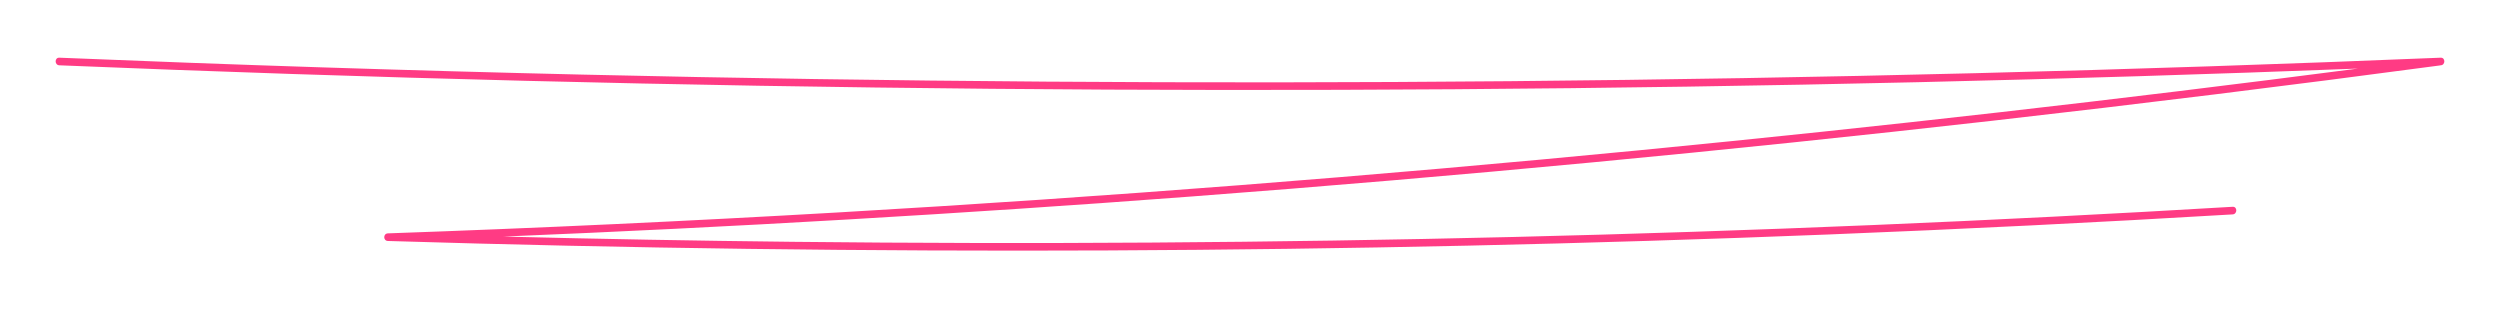
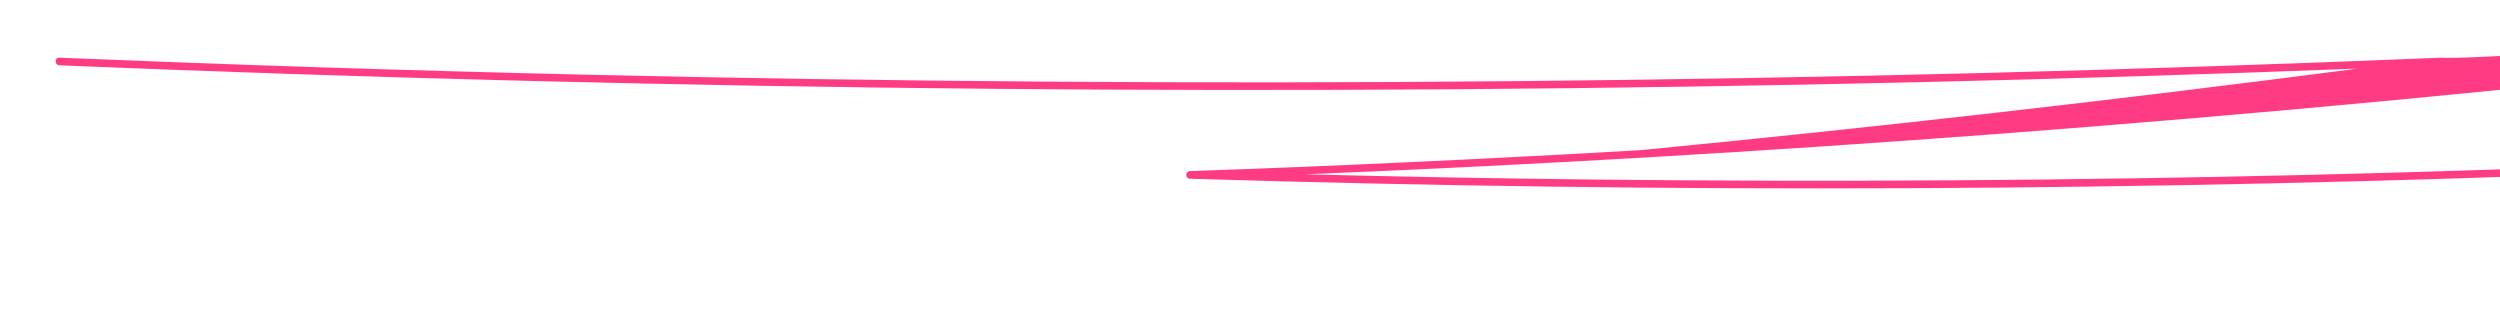
<svg xmlns="http://www.w3.org/2000/svg" version="1.1" id="Capa_1" x="0px" y="0px" viewBox="0 0 1473.74 196.56" style="enable-background:new 0 0 1473.74 196.56;" xml:space="preserve">
  <style type="text/css">
	.st0{fill:#FF3B84;}
</style>
-   <path class="st0" d="M1438.77,34.01c-182.82,7.56-365.76,12.19-548.73,13.85c-182.2,1.65-364.42,0.35-546.58-3.88  c-102.86-2.39-205.69-5.72-308.49-9.97c-2.89-0.12-2.88,4.37,0,4.49C218.1,46.06,401.35,50.7,584.63,52.35  c182.06,1.64,364.15,0.34,546.17-3.9c86.42-2.01,172.83-4.69,259.21-8.02c-140.73,18.29-281.73,34.39-422.98,48.09  c-157.33,15.26-314.96,27.56-472.76,36.7c-88.48,5.12-177.02,9.24-265.6,12.35c-2.88,0.1-2.89,4.4,0,4.49  c141.46,4.34,282.98,6.2,424.5,5.57c141.52-0.64,283.03-3.77,424.44-9.39c79.54-3.16,159.05-7.12,238.52-11.85  c2.87-0.17,2.89-4.66,0-4.49c-141.27,8.41-282.69,14.36-424.17,17.8c-141.48,3.44-283.02,4.39-424.53,2.85  c-56.9-0.62-113.79-1.67-170.68-3.09c135.26-5.54,270.43-13.43,405.42-23.61c157.63-11.88,315.03-26.84,472.1-44.64  c88.07-9.99,176.04-20.87,263.9-32.61c0.14-0.02,0.27-0.05,0.39-0.09c0.07,0,0.14-0.01,0.21-0.01  C1441.65,38.37,1441.66,33.89,1438.77,34.01z" />
+   <path class="st0" d="M1438.77,34.01c-182.82,7.56-365.76,12.19-548.73,13.85c-182.2,1.65-364.42,0.35-546.58-3.88  c-102.86-2.39-205.69-5.72-308.49-9.97c-2.89-0.12-2.88,4.37,0,4.49C218.1,46.06,401.35,50.7,584.63,52.35  c182.06,1.64,364.15,0.34,546.17-3.9c86.42-2.01,172.83-4.69,259.21-8.02c-140.73,18.29-281.73,34.39-422.98,48.09  c-88.48,5.12-177.02,9.24-265.6,12.35c-2.88,0.1-2.89,4.4,0,4.49  c141.46,4.34,282.98,6.2,424.5,5.57c141.52-0.64,283.03-3.77,424.44-9.39c79.54-3.16,159.05-7.12,238.52-11.85  c2.87-0.17,2.89-4.66,0-4.49c-141.27,8.41-282.69,14.36-424.17,17.8c-141.48,3.44-283.02,4.39-424.53,2.85  c-56.9-0.62-113.79-1.67-170.68-3.09c135.26-5.54,270.43-13.43,405.42-23.61c157.63-11.88,315.03-26.84,472.1-44.64  c88.07-9.99,176.04-20.87,263.9-32.61c0.14-0.02,0.27-0.05,0.39-0.09c0.07,0,0.14-0.01,0.21-0.01  C1441.65,38.37,1441.66,33.89,1438.77,34.01z" />
</svg>